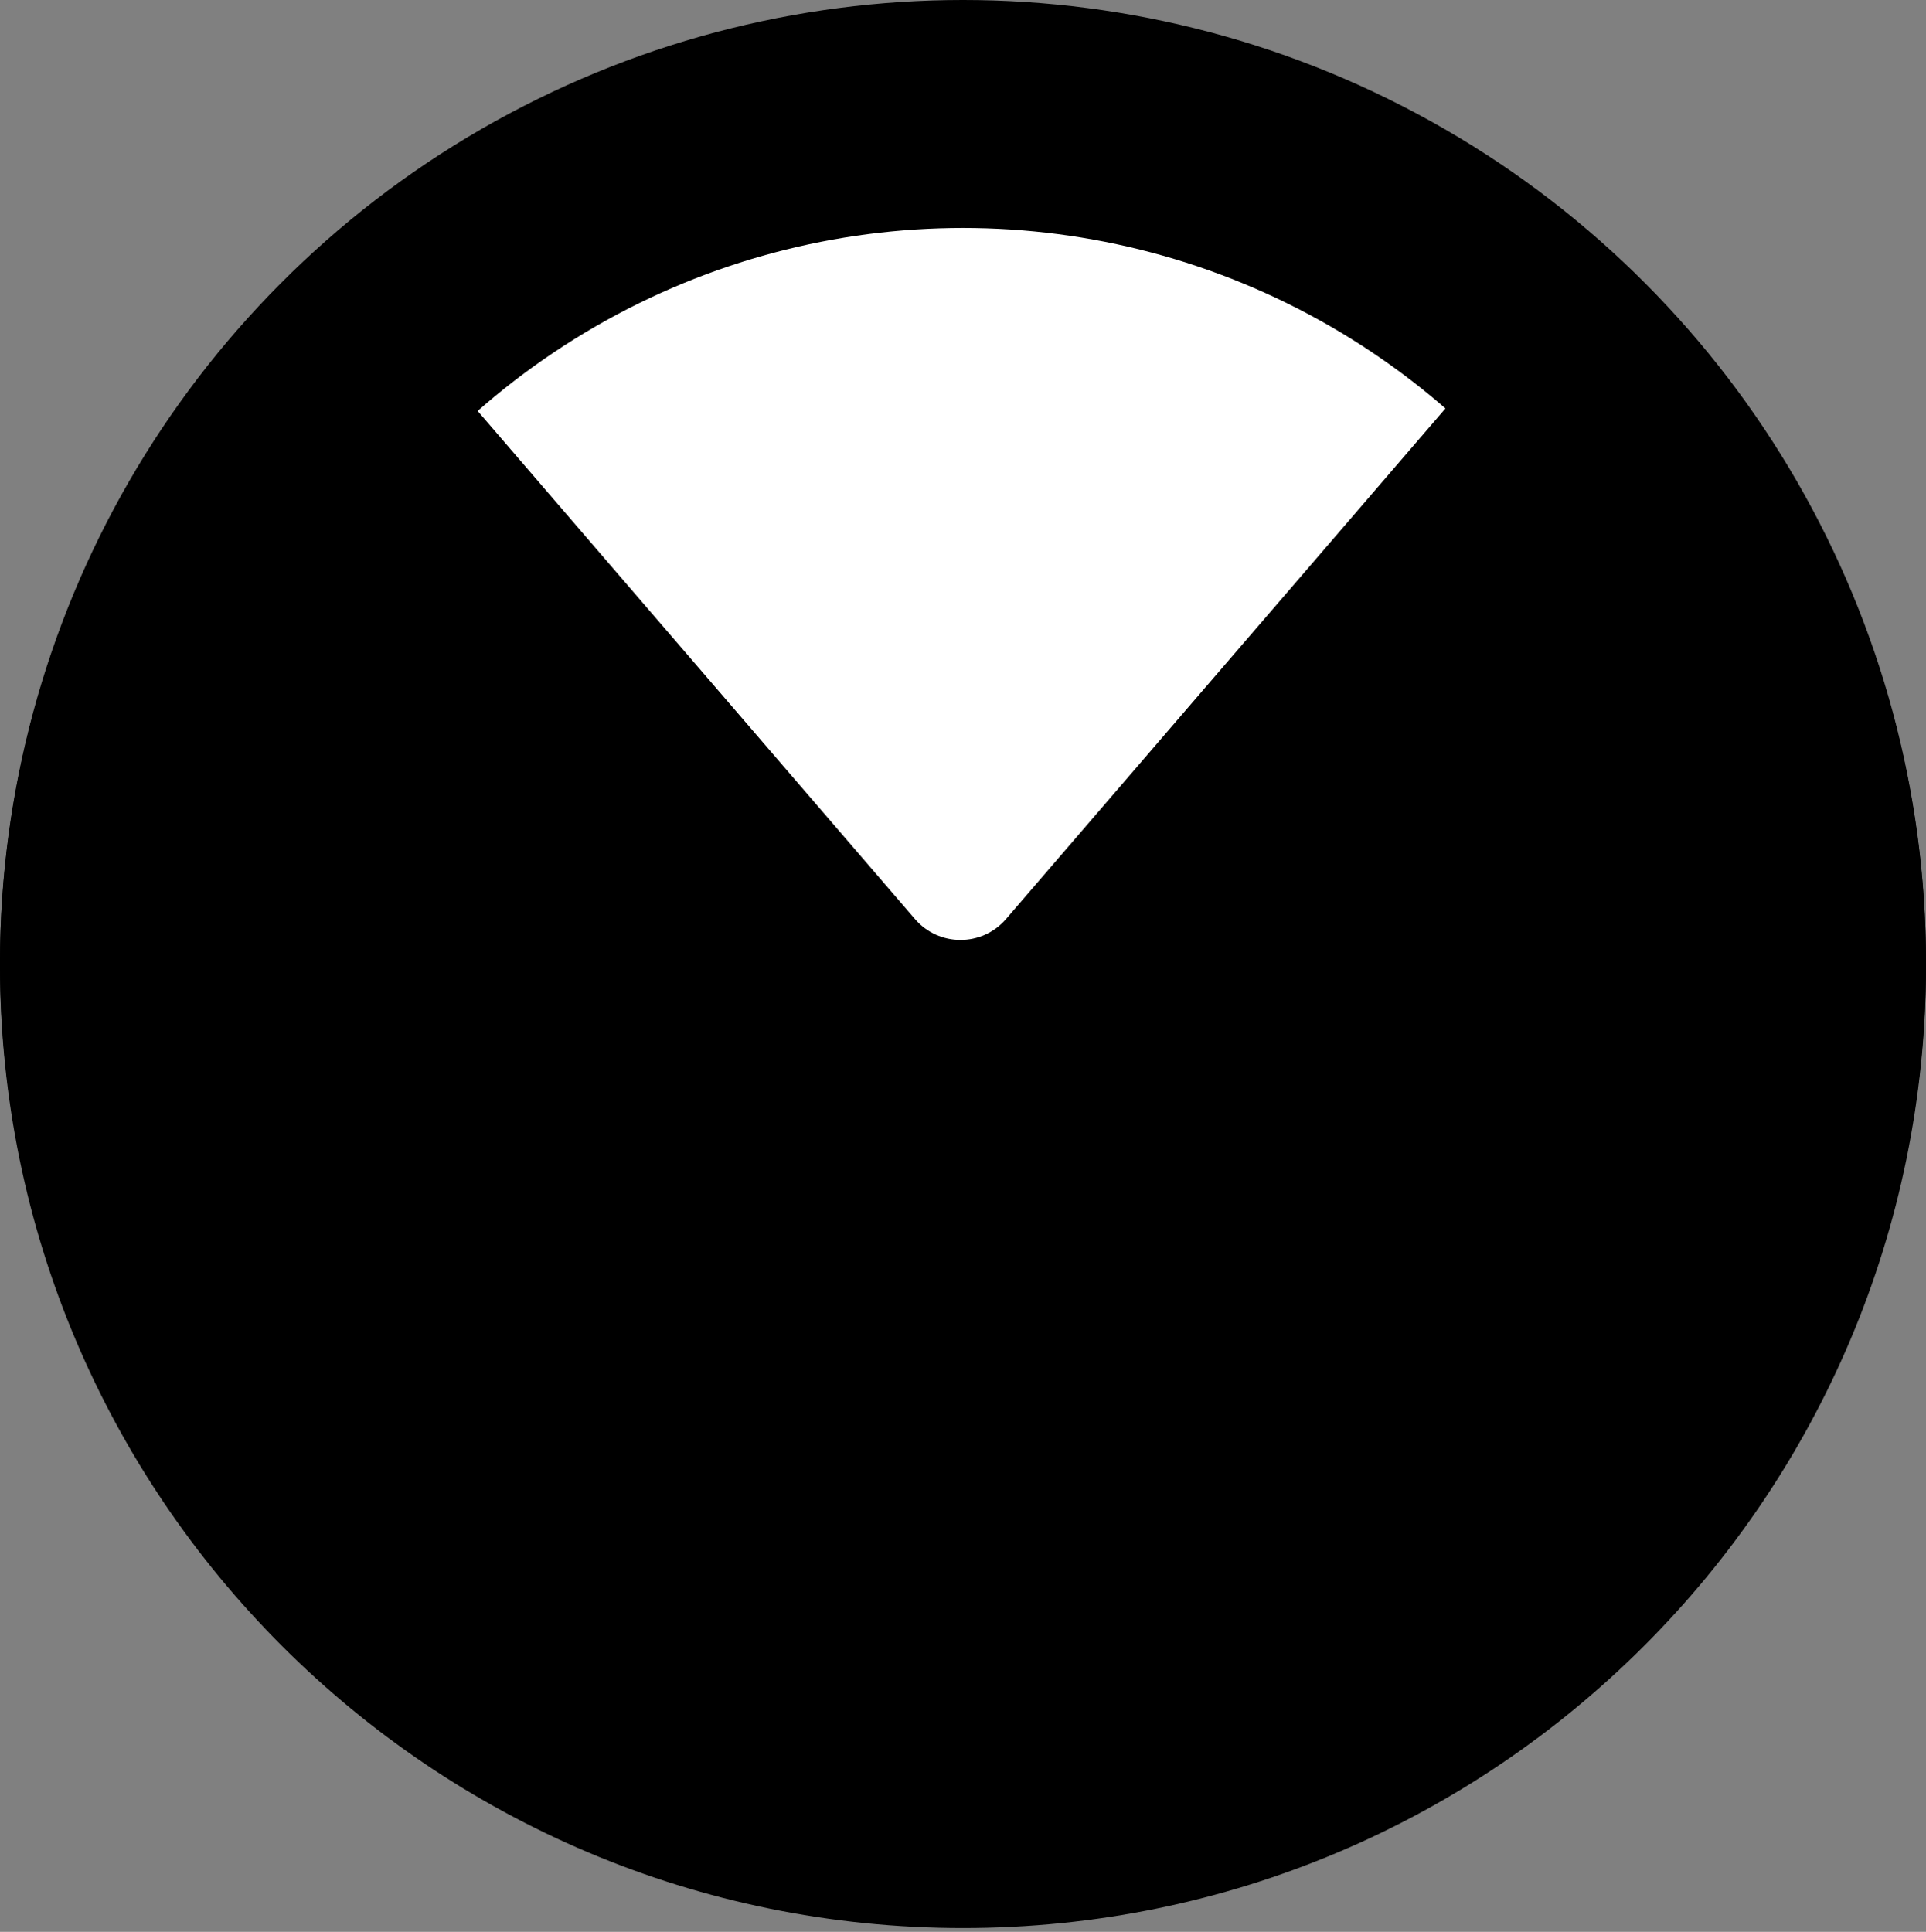
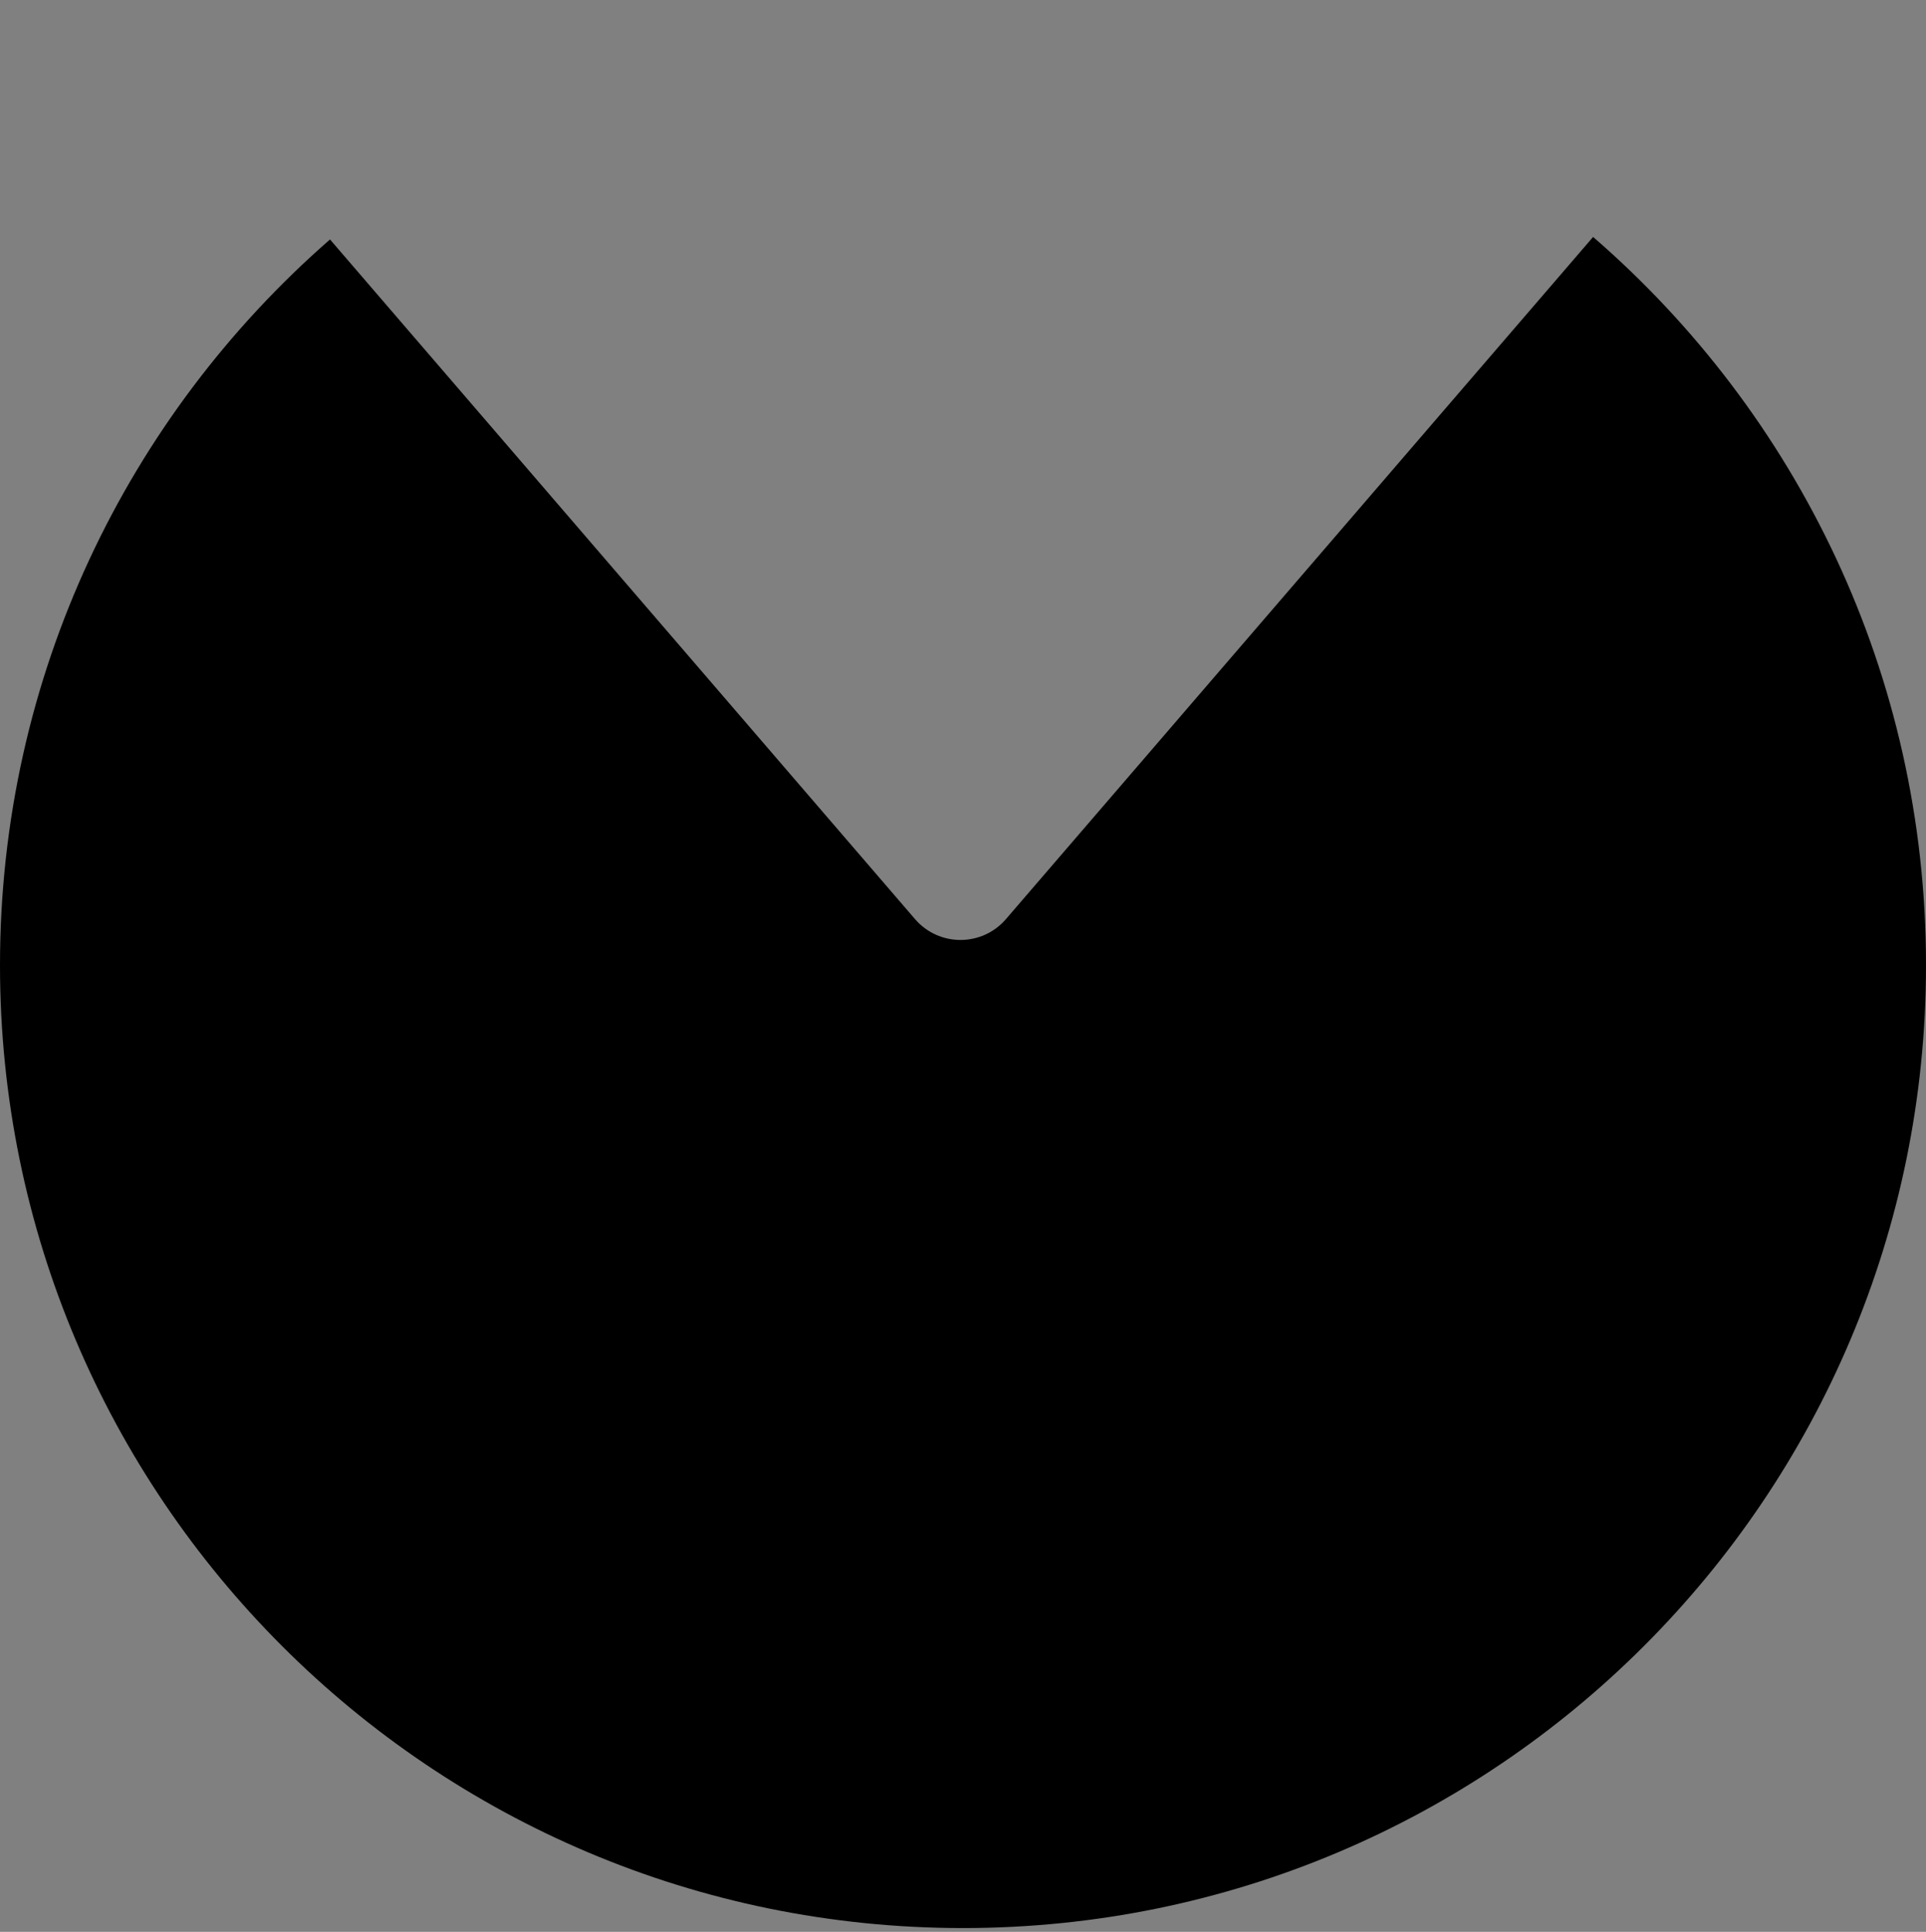
<svg xmlns="http://www.w3.org/2000/svg" width="321" height="322" viewBox="0 0 321 322" fill="none">
  <rect x="0" y="0" width="321" height="322" fill="#808080" stroke="none" />
-   <path d="M64.5 53.5L163.5 10.5L259 53.5L157.5 171.5L64.5 53.5Z" fill="white" />
  <path fill-rule="evenodd" clip-rule="evenodd" d="M55.002 39.913C21.296 69.335 6.8655e-06 112.617 2.64686e-06 160.872C-5.10244e-06 249.514 71.858 321.372 160.5 321.372C249.142 321.372 321 249.514 321 160.872C321 112.388 299.502 68.924 265.517 39.495L167.659 153.196C163.67 157.832 156.49 157.832 152.501 153.196L55.002 39.913Z" fill="black" />
-   <circle cx="160.5" cy="160.5" r="141.5" stroke="black" stroke-width="38" />
</svg>